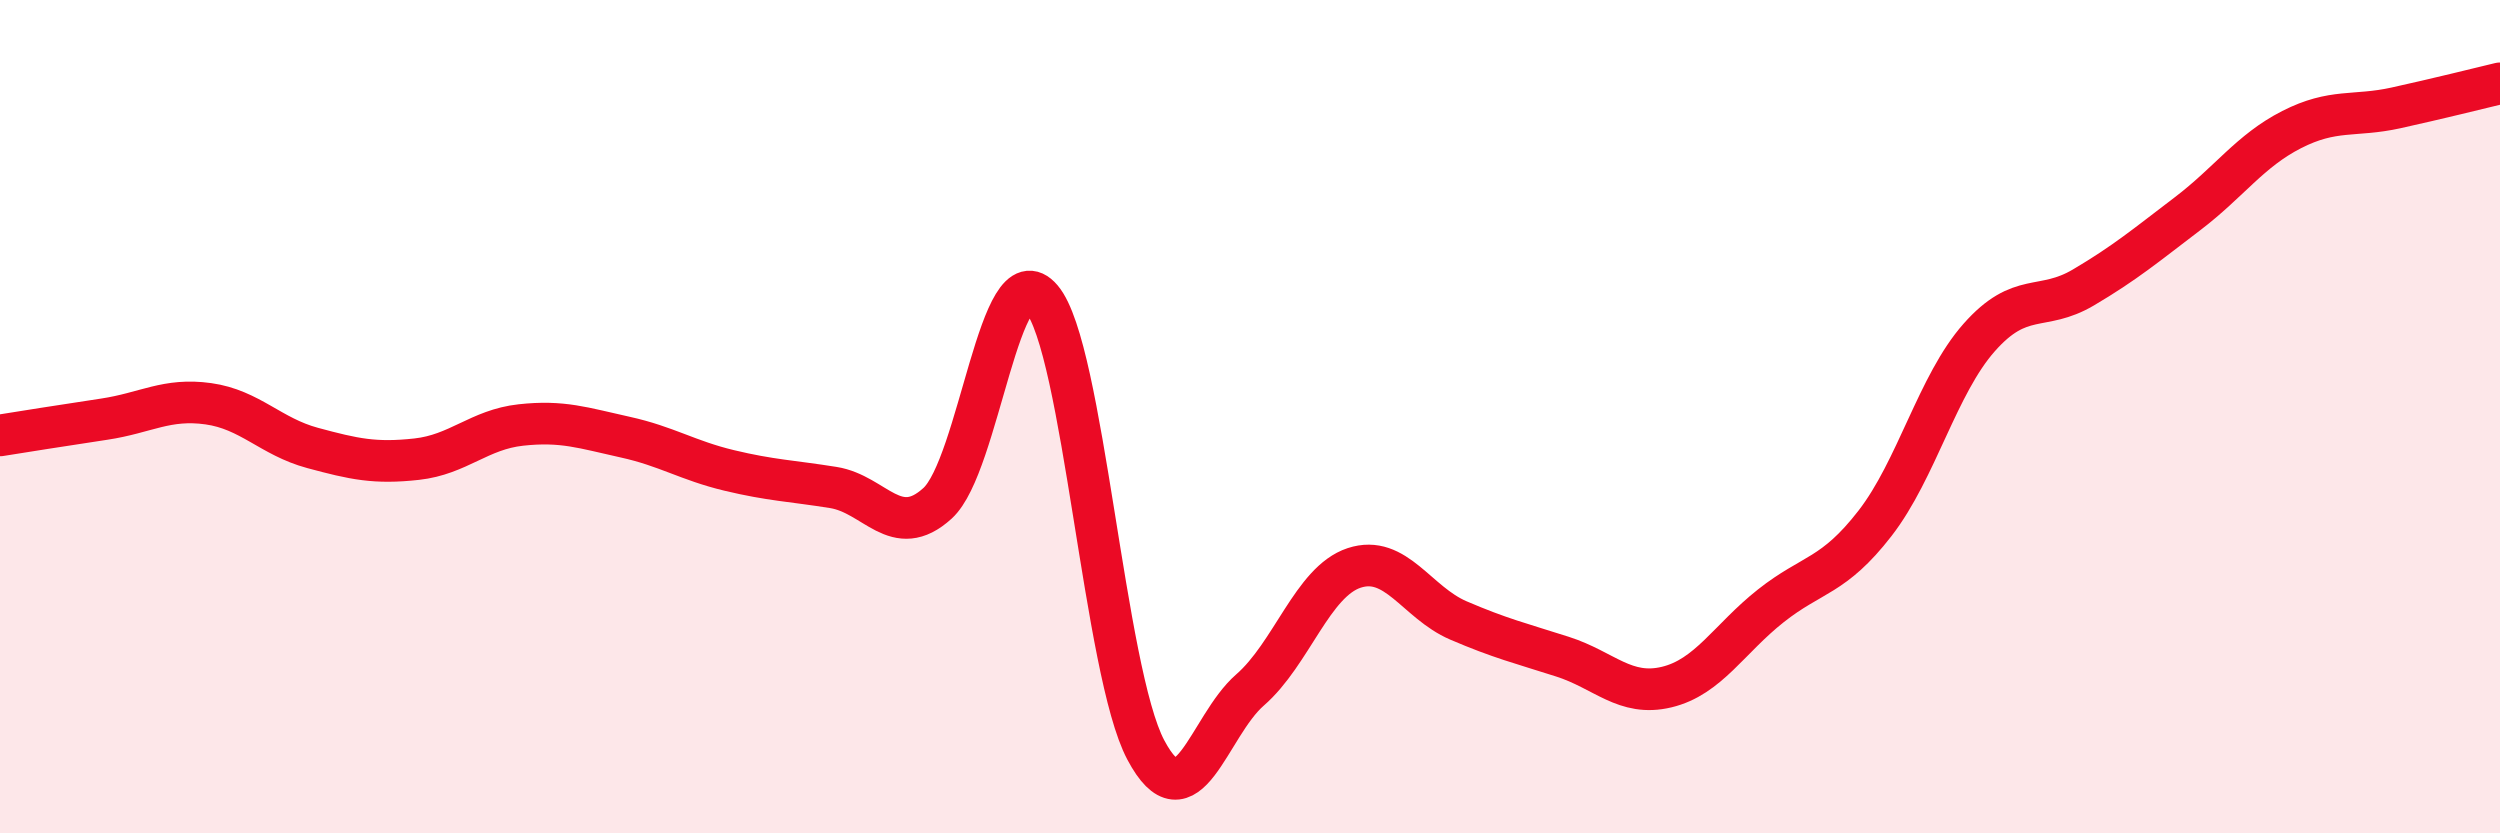
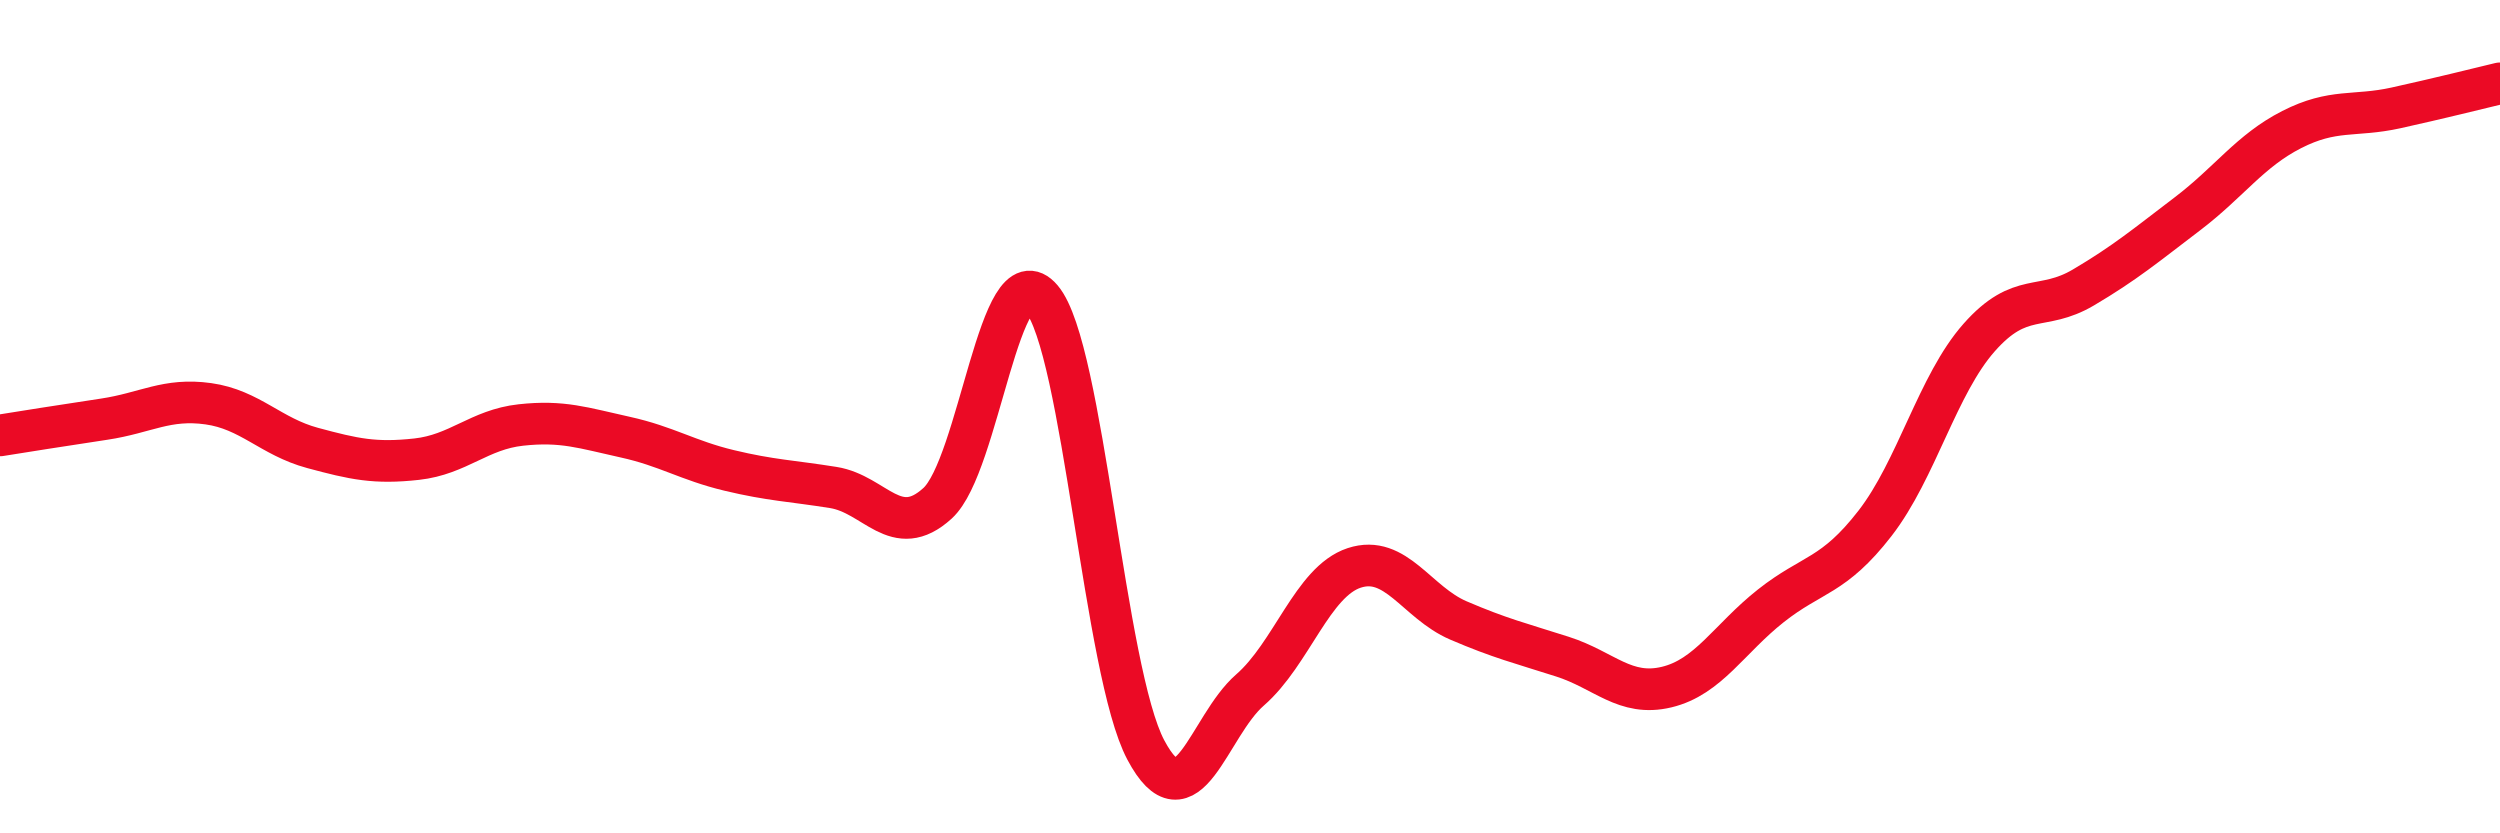
<svg xmlns="http://www.w3.org/2000/svg" width="60" height="20" viewBox="0 0 60 20">
-   <path d="M 0,10.45 C 0.5,10.37 1.5,10.21 2.5,10.06 C 3.5,9.91 4,9.55 5,9.69 C 6,9.83 6.5,10.48 7.5,10.75 C 8.5,11.02 9,11.13 10,11.02 C 11,10.91 11.5,10.31 12.5,10.2 C 13.5,10.09 14,10.27 15,10.49 C 16,10.71 16.5,11.05 17.5,11.29 C 18.5,11.53 19,11.54 20,11.7 C 21,11.86 21.5,12.99 22.5,12.08 C 23.5,11.17 24,5.99 25,7.17 C 26,8.35 26.5,16.12 27.5,18 C 28.5,19.88 29,17.43 30,16.56 C 31,15.69 31.5,13.96 32.5,13.63 C 33.5,13.3 34,14.46 35,14.89 C 36,15.32 36.5,15.44 37.5,15.76 C 38.5,16.08 39,16.73 40,16.49 C 41,16.25 41.5,15.33 42.5,14.54 C 43.5,13.75 44,13.85 45,12.56 C 46,11.27 46.5,9.23 47.5,8.1 C 48.5,6.97 49,7.49 50,6.9 C 51,6.31 51.5,5.89 52.5,5.13 C 53.5,4.37 54,3.62 55,3.11 C 56,2.6 56.5,2.81 57.5,2.59 C 58.5,2.37 59.5,2.12 60,2L60 20L0 20Z" fill="#EB0A25" opacity="0.1" stroke-linecap="round" stroke-linejoin="round" />
  <path d="M 0,10.45 C 0.5,10.37 1.5,10.21 2.5,10.06 C 3.5,9.91 4,9.55 5,9.69 C 6,9.83 6.5,10.48 7.5,10.75 C 8.5,11.02 9,11.13 10,11.02 C 11,10.91 11.5,10.31 12.5,10.2 C 13.5,10.09 14,10.27 15,10.49 C 16,10.71 16.5,11.05 17.5,11.29 C 18.5,11.53 19,11.54 20,11.7 C 21,11.86 21.5,12.99 22.5,12.08 C 23.5,11.17 24,5.99 25,7.17 C 26,8.35 26.5,16.12 27.5,18 C 28.5,19.88 29,17.43 30,16.56 C 31,15.69 31.5,13.96 32.5,13.63 C 33.5,13.3 34,14.46 35,14.89 C 36,15.32 36.5,15.44 37.5,15.76 C 38.5,16.08 39,16.73 40,16.49 C 41,16.25 41.5,15.33 42.5,14.54 C 43.5,13.75 44,13.85 45,12.56 C 46,11.27 46.5,9.23 47.5,8.1 C 48.5,6.97 49,7.49 50,6.9 C 51,6.31 51.5,5.89 52.5,5.13 C 53.5,4.37 54,3.62 55,3.11 C 56,2.6 56.5,2.81 57.5,2.59 C 58.5,2.37 59.5,2.12 60,2" stroke="#EB0A25" stroke-width="1" fill="none" stroke-linecap="round" stroke-linejoin="round" />
</svg>